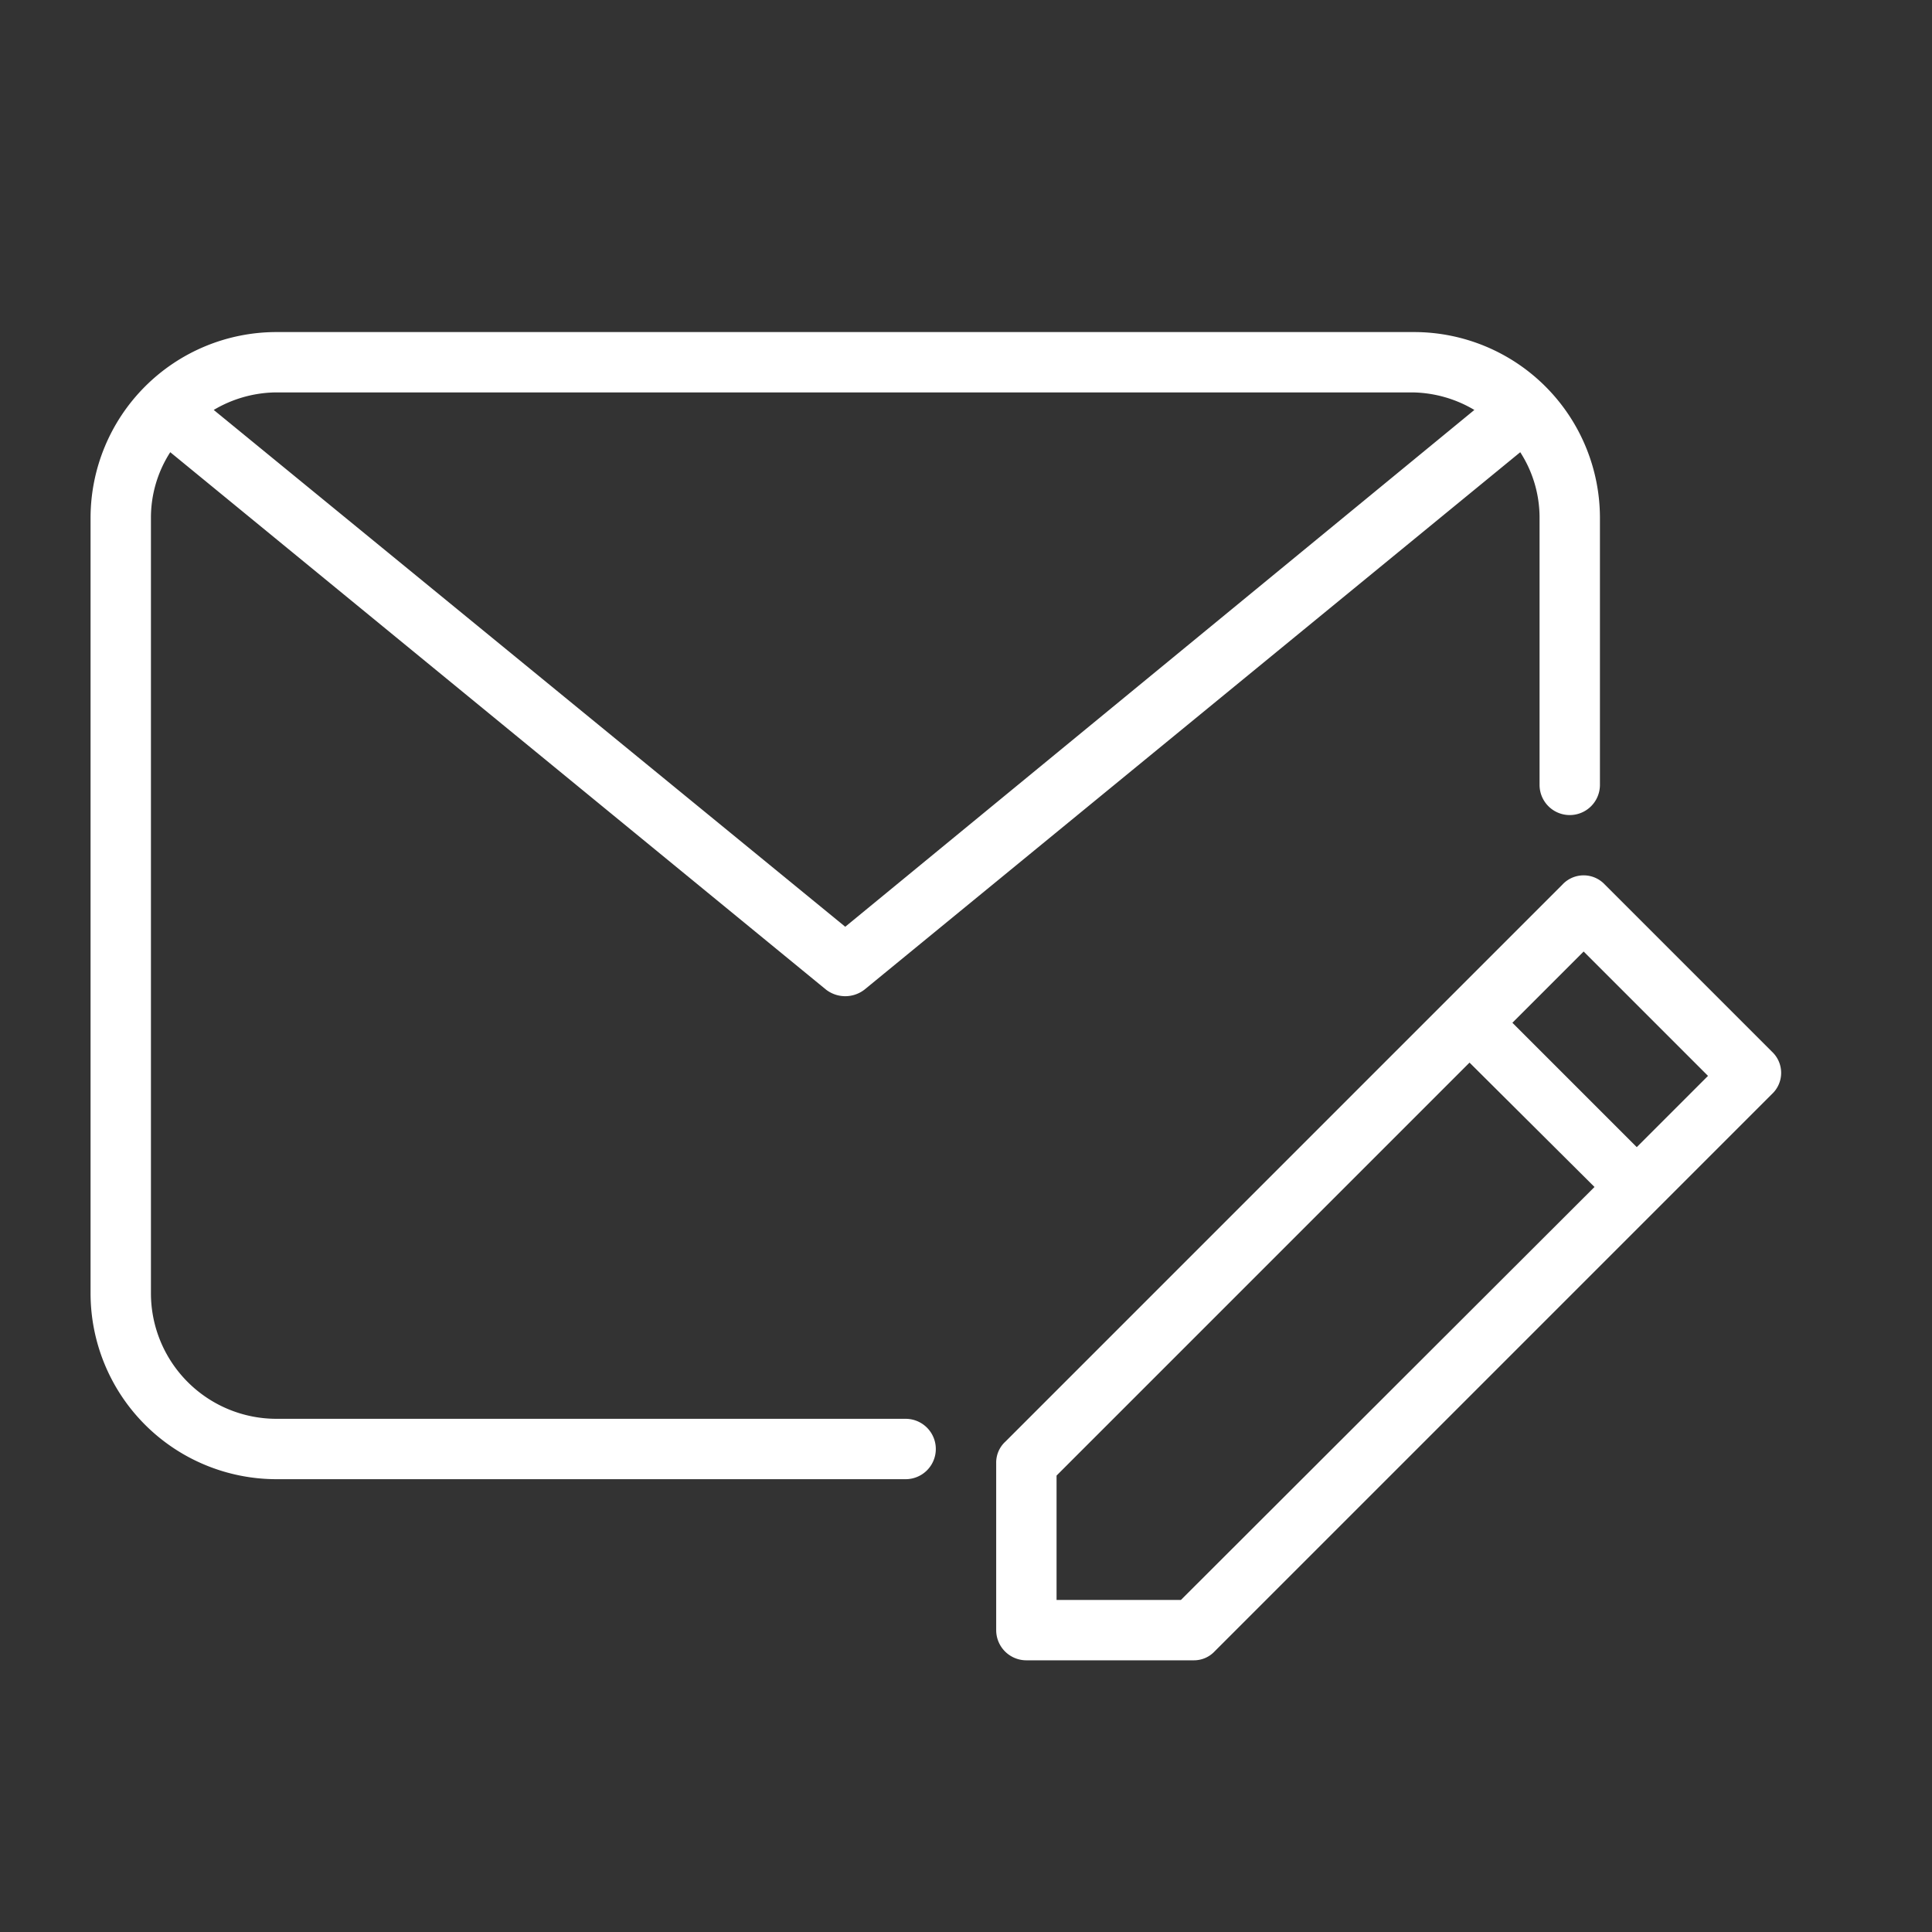
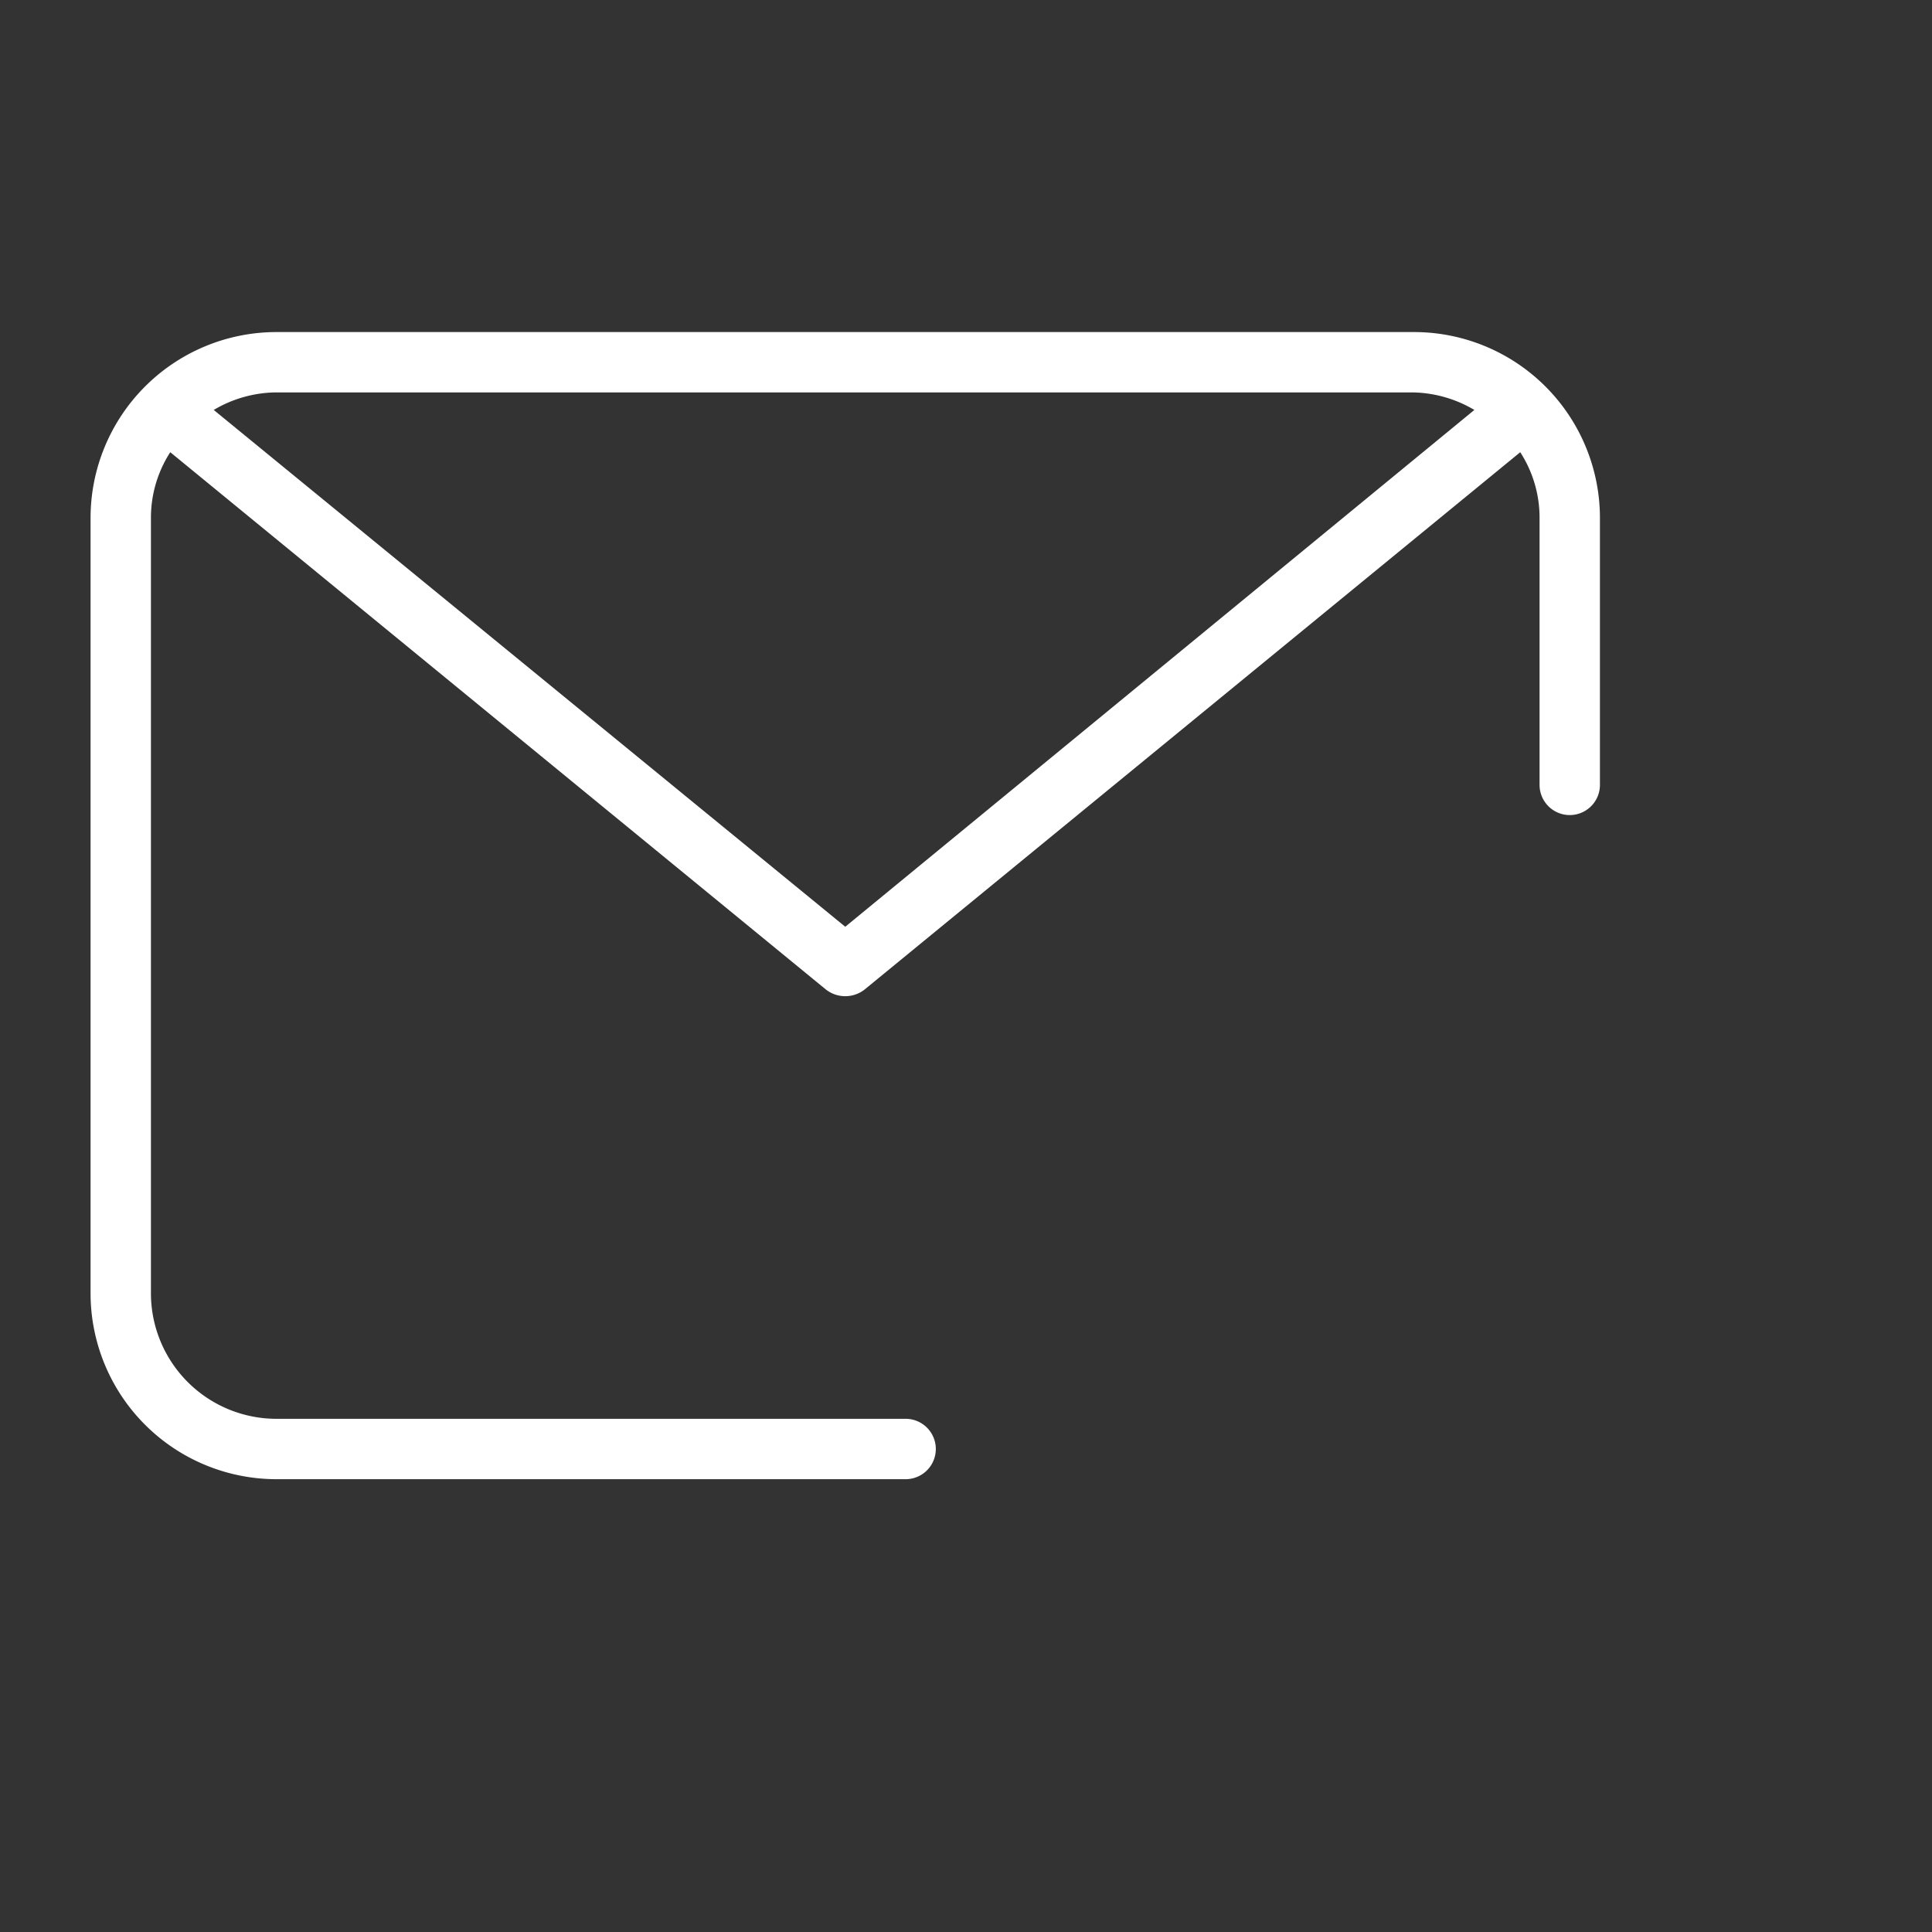
<svg xmlns="http://www.w3.org/2000/svg" id="Layer_2" height="512" viewBox="0 0 32 32" width="512" data-name="Layer 2" fill="#fff">
  <rect x="0" y="0" width="32" height="32" fill="#333333" stroke="none" />
  <path d="m15 23.5h-10.42a2.08 2.08 0 0 1 -2.08-2.08v-12.84a2 2 0 0 1 .32-1.09l10.86 8.9a.52.52 0 0 0 .64 0l10.86-8.9a2 2 0 0 1 .32 1.09v4.42a.5.5 0 0 0 1 0v-4.42a3.08 3.08 0 0 0 -3.08-3.08h-18.84a3.08 3.08 0 0 0 -3.08 3.08v12.84a3.08 3.08 0 0 0 3.08 3.08h10.42a.5.5 0 0 0 0-1zm8.42-17a2.06 2.06 0 0 1 1 .29l-10.42 8.56-10.46-8.56a2.06 2.06 0 0 1 1-.29z" />
-   <path d="m29.35 17.42-2.77-2.77a.48.48 0 0 0 -.7 0l-9.23 9.23a.47.47 0 0 0 -.15.35v2.77a.5.5 0 0 0 .5.5h2.77a.47.47 0 0 0 .35-.15l9.23-9.23a.48.48 0 0 0 0-.7zm-9.79 9.08h-2.06v-2.06l6.84-6.84 2.07 2.06zm7.55-7.5-2.06-2.06 1.18-1.18 2.06 2.06z" />
</svg>